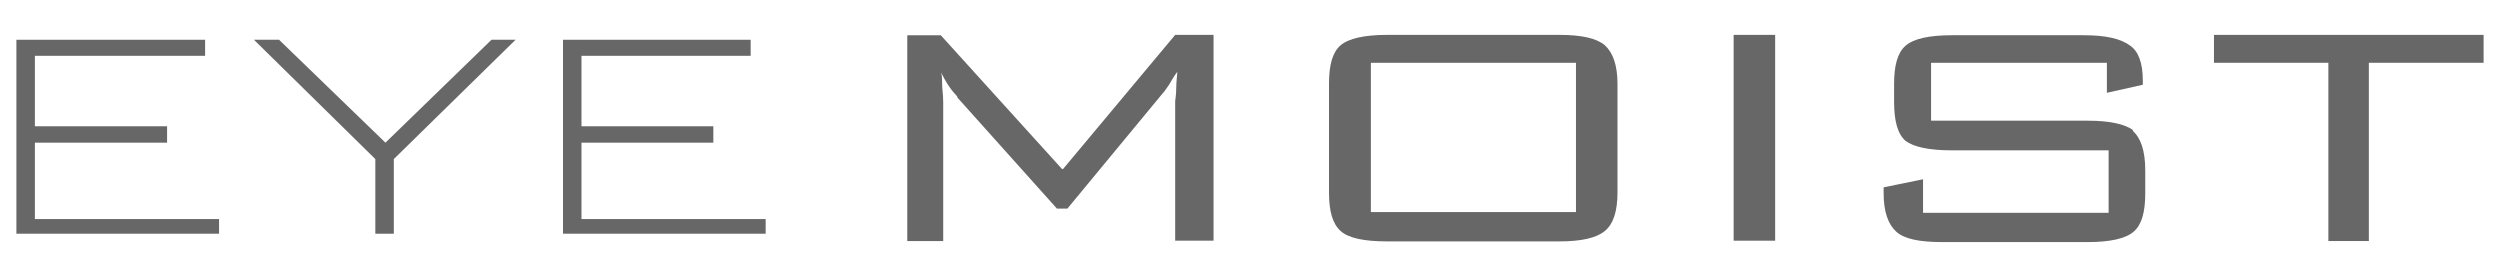
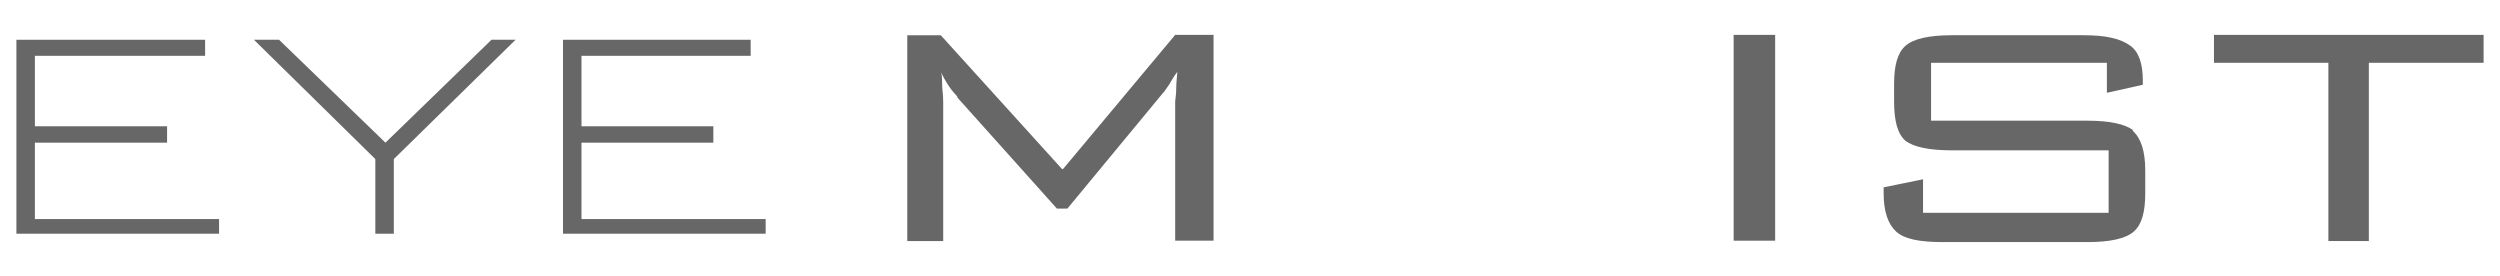
<svg xmlns="http://www.w3.org/2000/svg" version="1.1" viewBox="0 0 716.7 79.1">
  <defs>
    <style>
      .cls-1 {
        fill: #676768;
      }
    </style>
  </defs>
  <g>
    <g id="_レイヤー_1" data-name="レイヤー_1">
      <g id="_レイヤー_1-2" data-name="_レイヤー_1">
        <g>
          <polygon class="cls-1" points="4.7 67 4.7 11.4 58.8 11.4 58.8 16 10 16 10 36.2 47.9 36.2 47.9 40.9 10 40.9 10 62.8 62.8 62.8 62.8 67 4.7 67" />
          <polygon class="cls-1" points="161.4 67 161.4 11.4 215.2 11.4 215.2 16 166.7 16 166.7 36.2 204.5 36.2 204.5 40.9 166.7 40.9 166.7 62.8 219.5 62.8 219.5 67 161.4 67" />
          <polygon class="cls-1" points="107.6 45.6 72.8 11.4 80 11.4 110.5 40.9 140.9 11.4 147.8 11.4 112.9 45.6 112.9 67 107.6 67 107.6 45.6" />
          <path class="cls-1" d="M304.5,48.5l-34.8-38.4h-9.6v59h10.3V29.4c0-2.3-.3-3.9-.3-5s0-2.7-.3-3.6c1,2,2.3,4.4,4.4,6.6.2.2.3.4.3.6l28.5,31.8h3l27.2-32.9c.6-.6,1.3-1.7,2-2.7.6-1,1.3-2.3,2.3-3.6,0,1-.3,2.7-.3,4.7s-.3,3.3-.3,3.9v39.8h11V10h-11l-32.1,38.4" />
-           <path class="cls-1" d="M451.8,60.8h-58.8V18h58.8v42.8M460.1,13c-2.3-2-6.6-3-13-3h-49.5c-6.3,0-11,1-13.3,3s-3.3,5.6-3.3,11v31.2c0,5.3,1,8.9,3.3,11s6.9,3,13.3,3h49.5c6.3,0,10.6-1,13-3s3.6-5.6,3.6-11v-31.2c0-5.3-1.3-8.9-3.6-11" />
          <rect class="cls-1" x="497" y="10" width="11.9" height="59" />
          <path class="cls-1" d="M611.5,37.3c-2.3-1.7-6.6-2.7-13-2.7h-44.9v-16.6h50.4v8.6l10.3-2.3v-1.3c0-5-1.3-8.3-3.6-9.9-2.7-2-6.9-3-13.3-3h-37.8c-6.6,0-11,1-13.3,3-2.3,2-3.3,5.6-3.3,11v5c0,5.6,1,9.3,3.3,11.3,2.3,1.7,6.6,2.7,13.3,2.7h44.9v17.9h-53.2v-9.6l-11.3,2.3v1.7c0,5.3,1.3,8.9,3.6,11s6.6,3,13.3,3h41.5c6.6,0,11-1,13.3-3s3.3-5.6,3.3-11v-6.6c0-5.6-1.3-9.3-3.6-11.3" />
          <polygon class="cls-1" points="634.7 10 634.7 18 667.5 18 667.5 69.1 679.1 69.1 679.1 18 712 18 712 10 634.7 10" />
        </g>
      </g>
    </g>
  </g>
</svg>